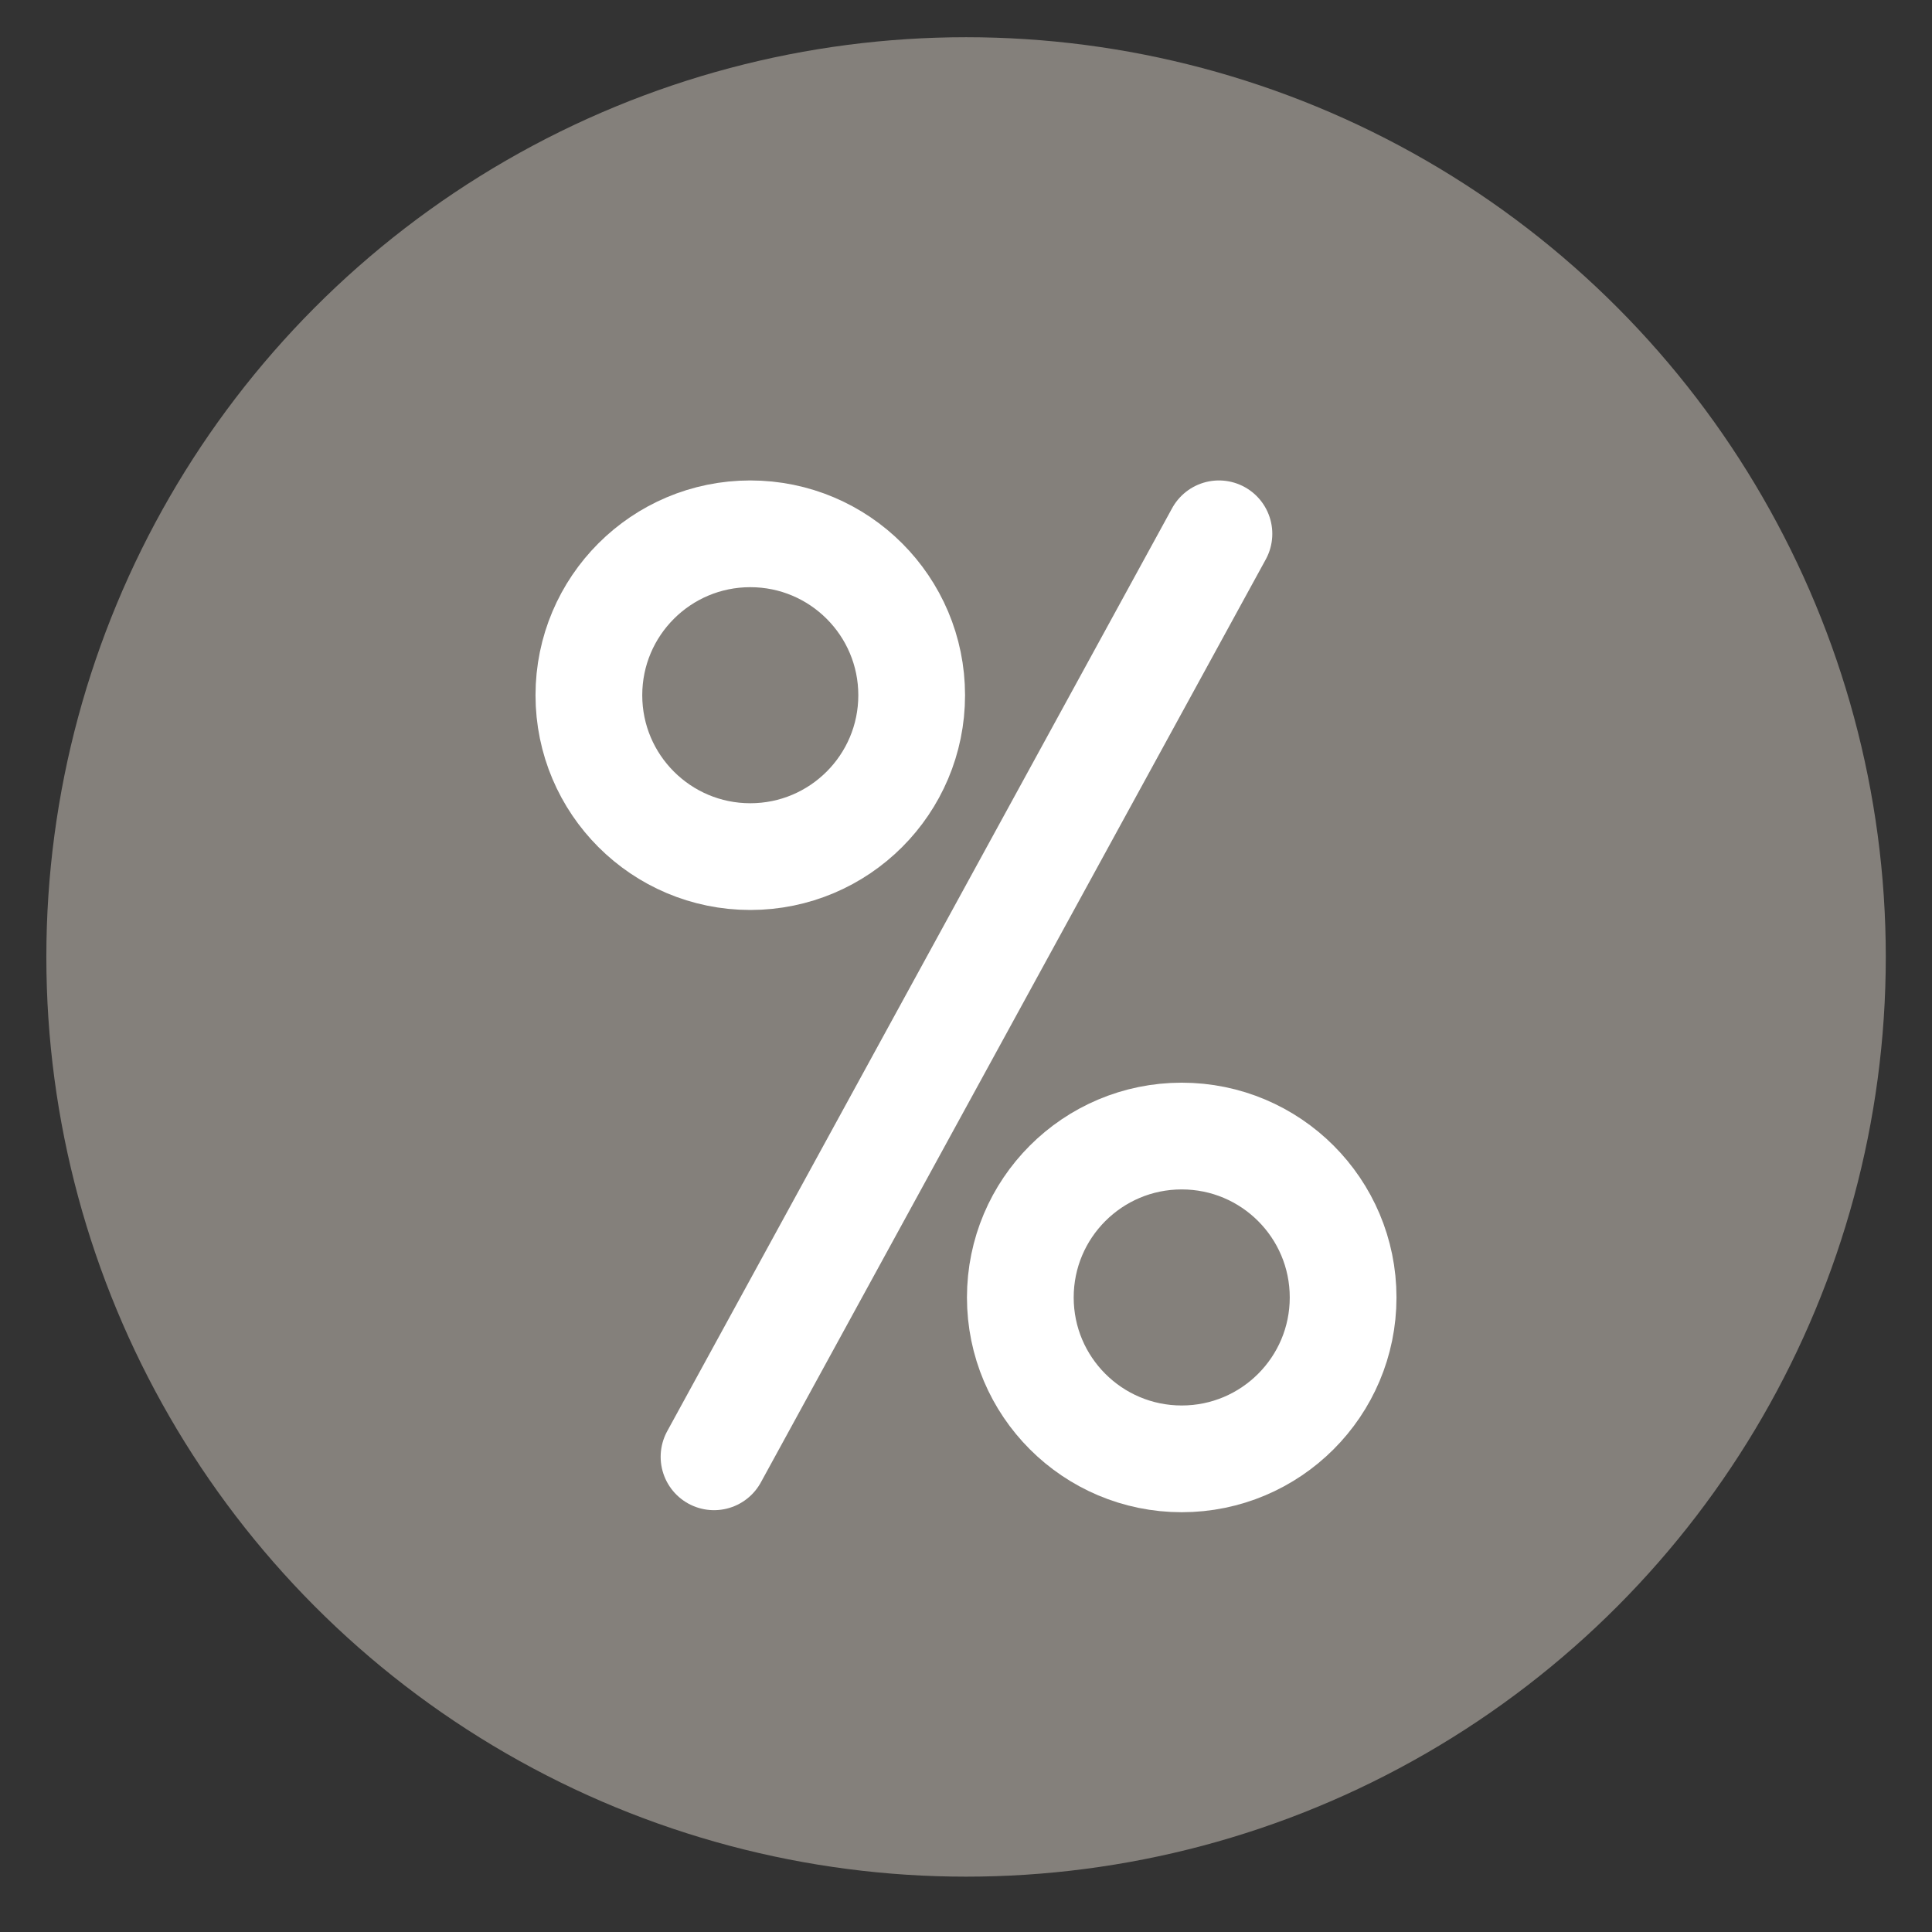
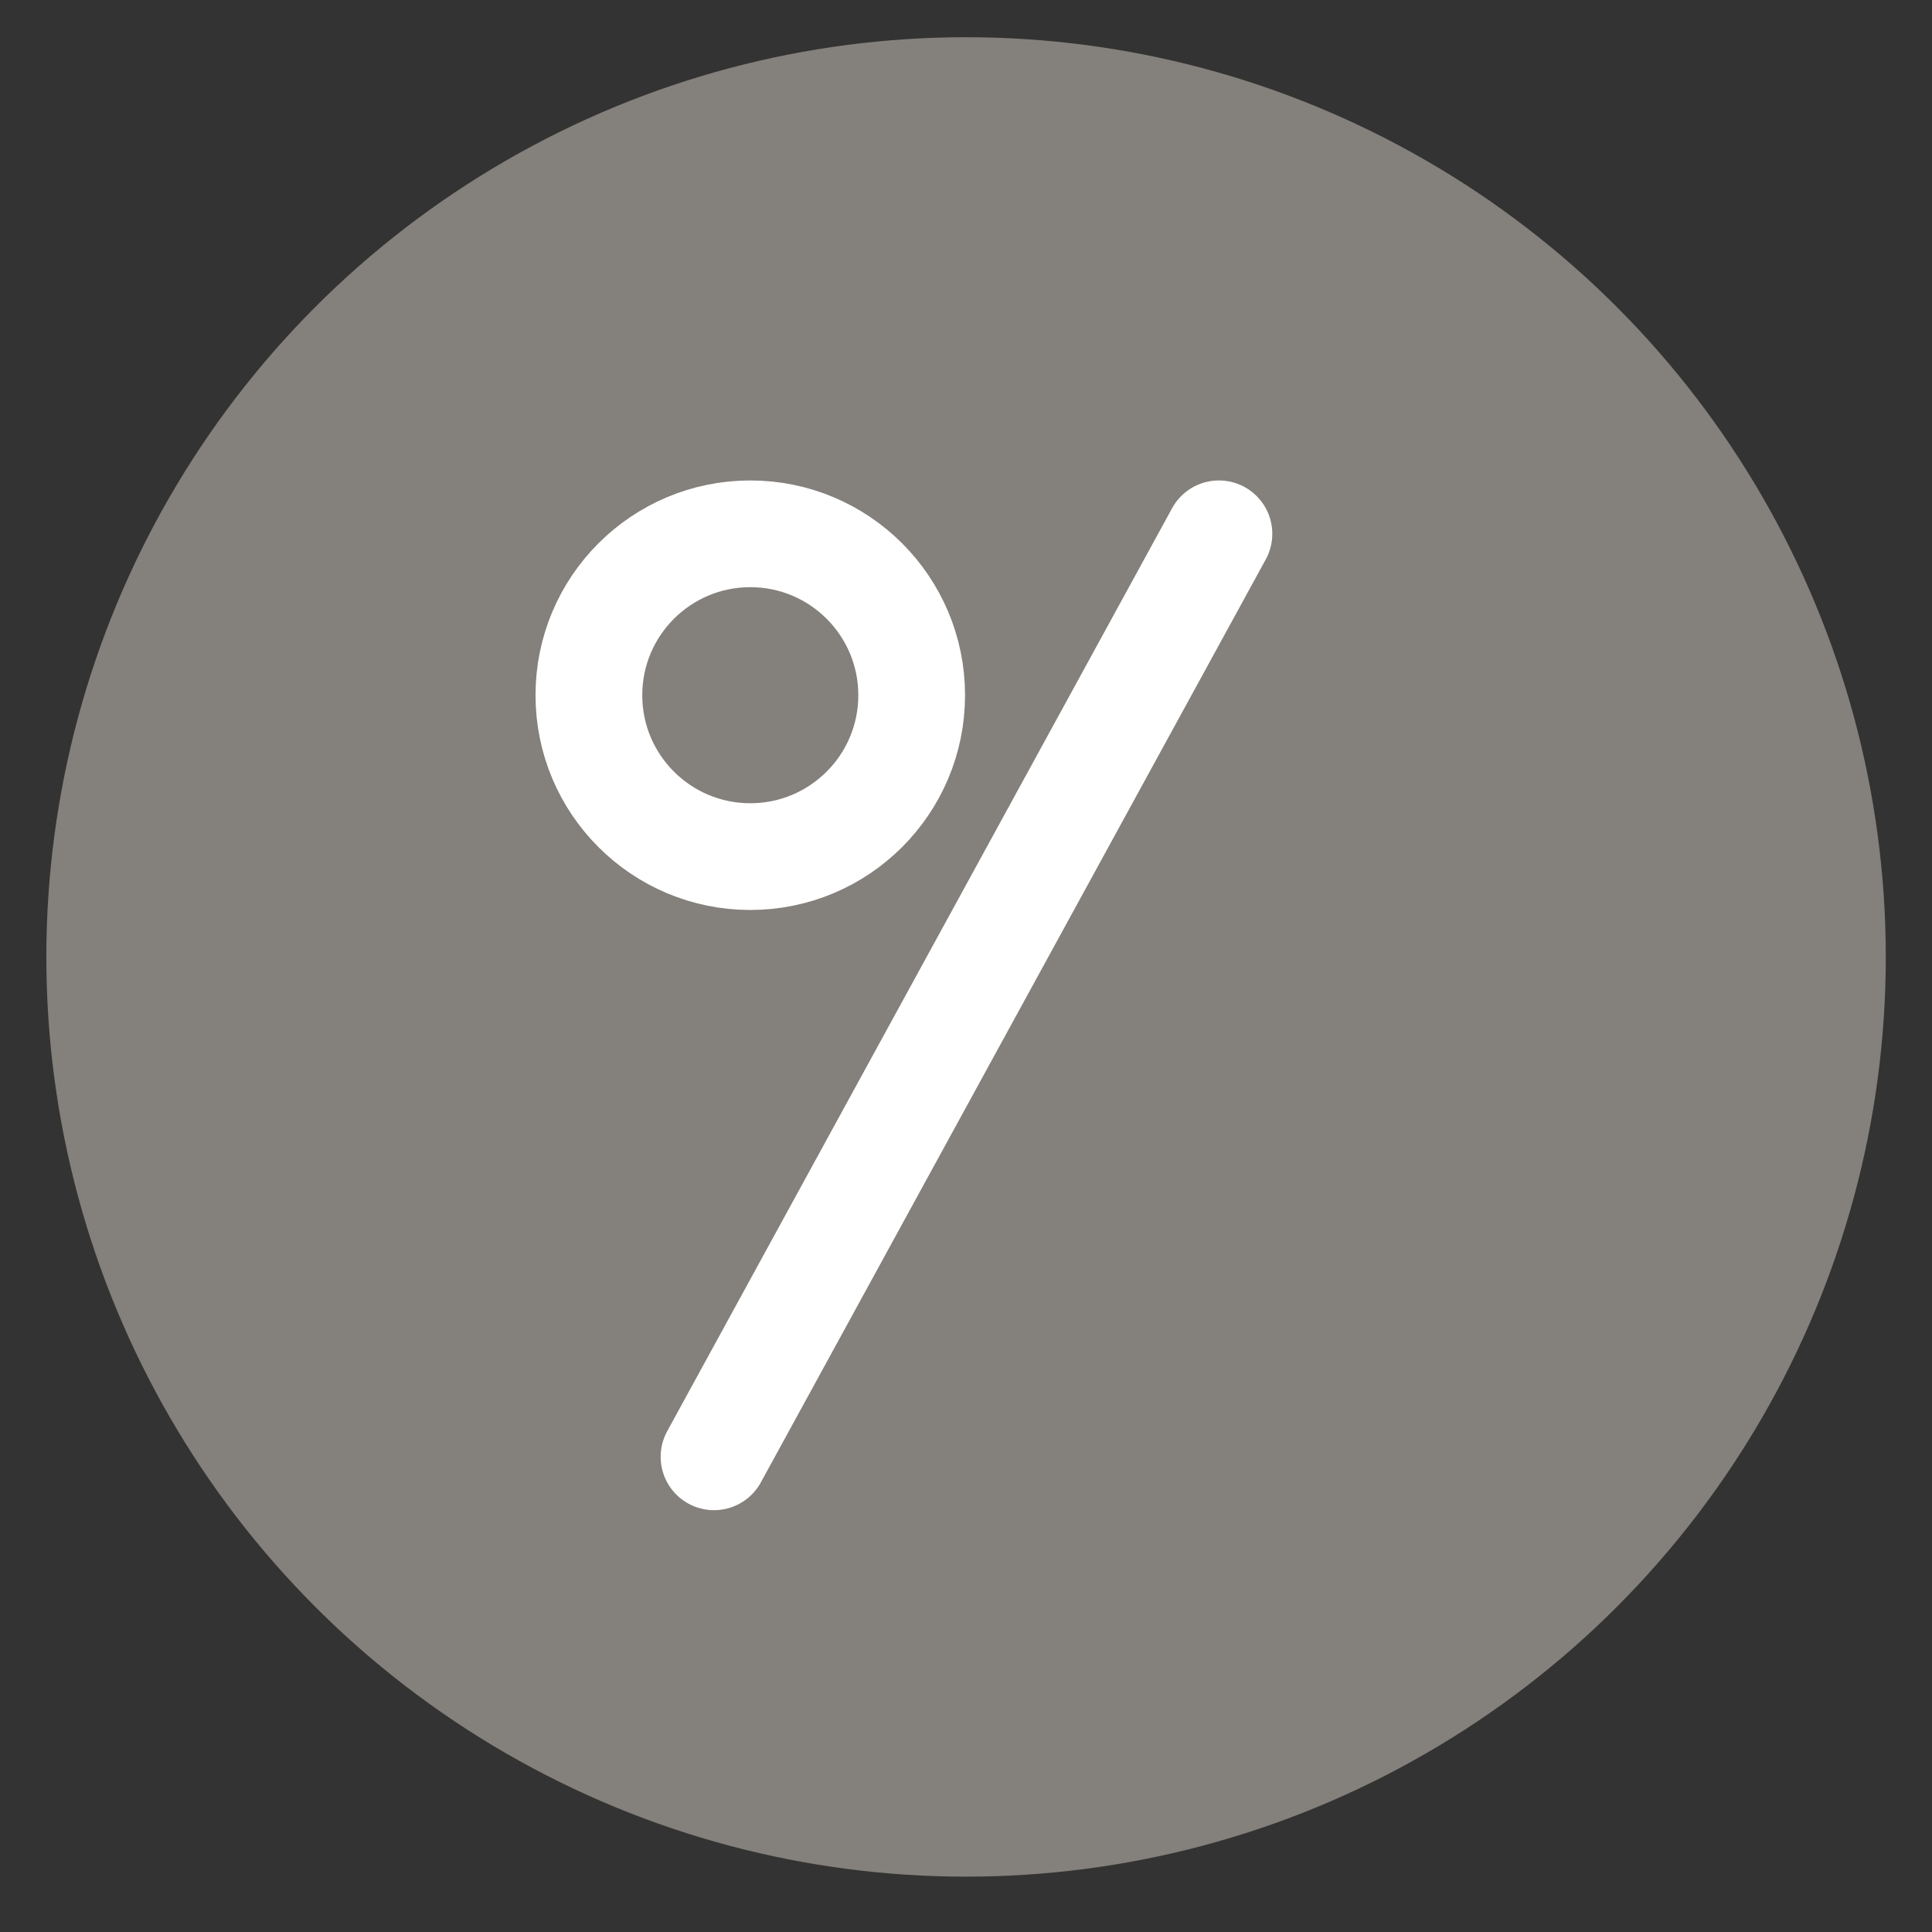
<svg xmlns="http://www.w3.org/2000/svg" viewBox="0 0 141.73 141.73">
  <rect x="0" y="0" width="141.73" height="141.73" fill="#333333" stroke="none" />
  <defs>
    <style>
      .cls-1 {
        fill: none;
        stroke: #fff;
        stroke-linecap: round;
        stroke-linejoin: round;
        stroke-width: 7.83px;
      }

      .cls-2 {
        fill: #84807b;
      }
    </style>
  </defs>
  <g id="Ebene_1" data-name="Ebene 1">
    <circle class="cls-2" cx="70.87" cy="70.2" r="67.47" />
  </g>
  <g id="Isolationsmodus">
    <g>
      <circle class="cls-1" cx="55.04" cy="51" r="11.84" />
-       <circle class="cls-1" cx="86.69" cy="95.18" r="11.84" />
      <line class="cls-1" x1="89.42" y1="39.16" x2="52.38" y2="106.87" />
    </g>
  </g>
</svg>